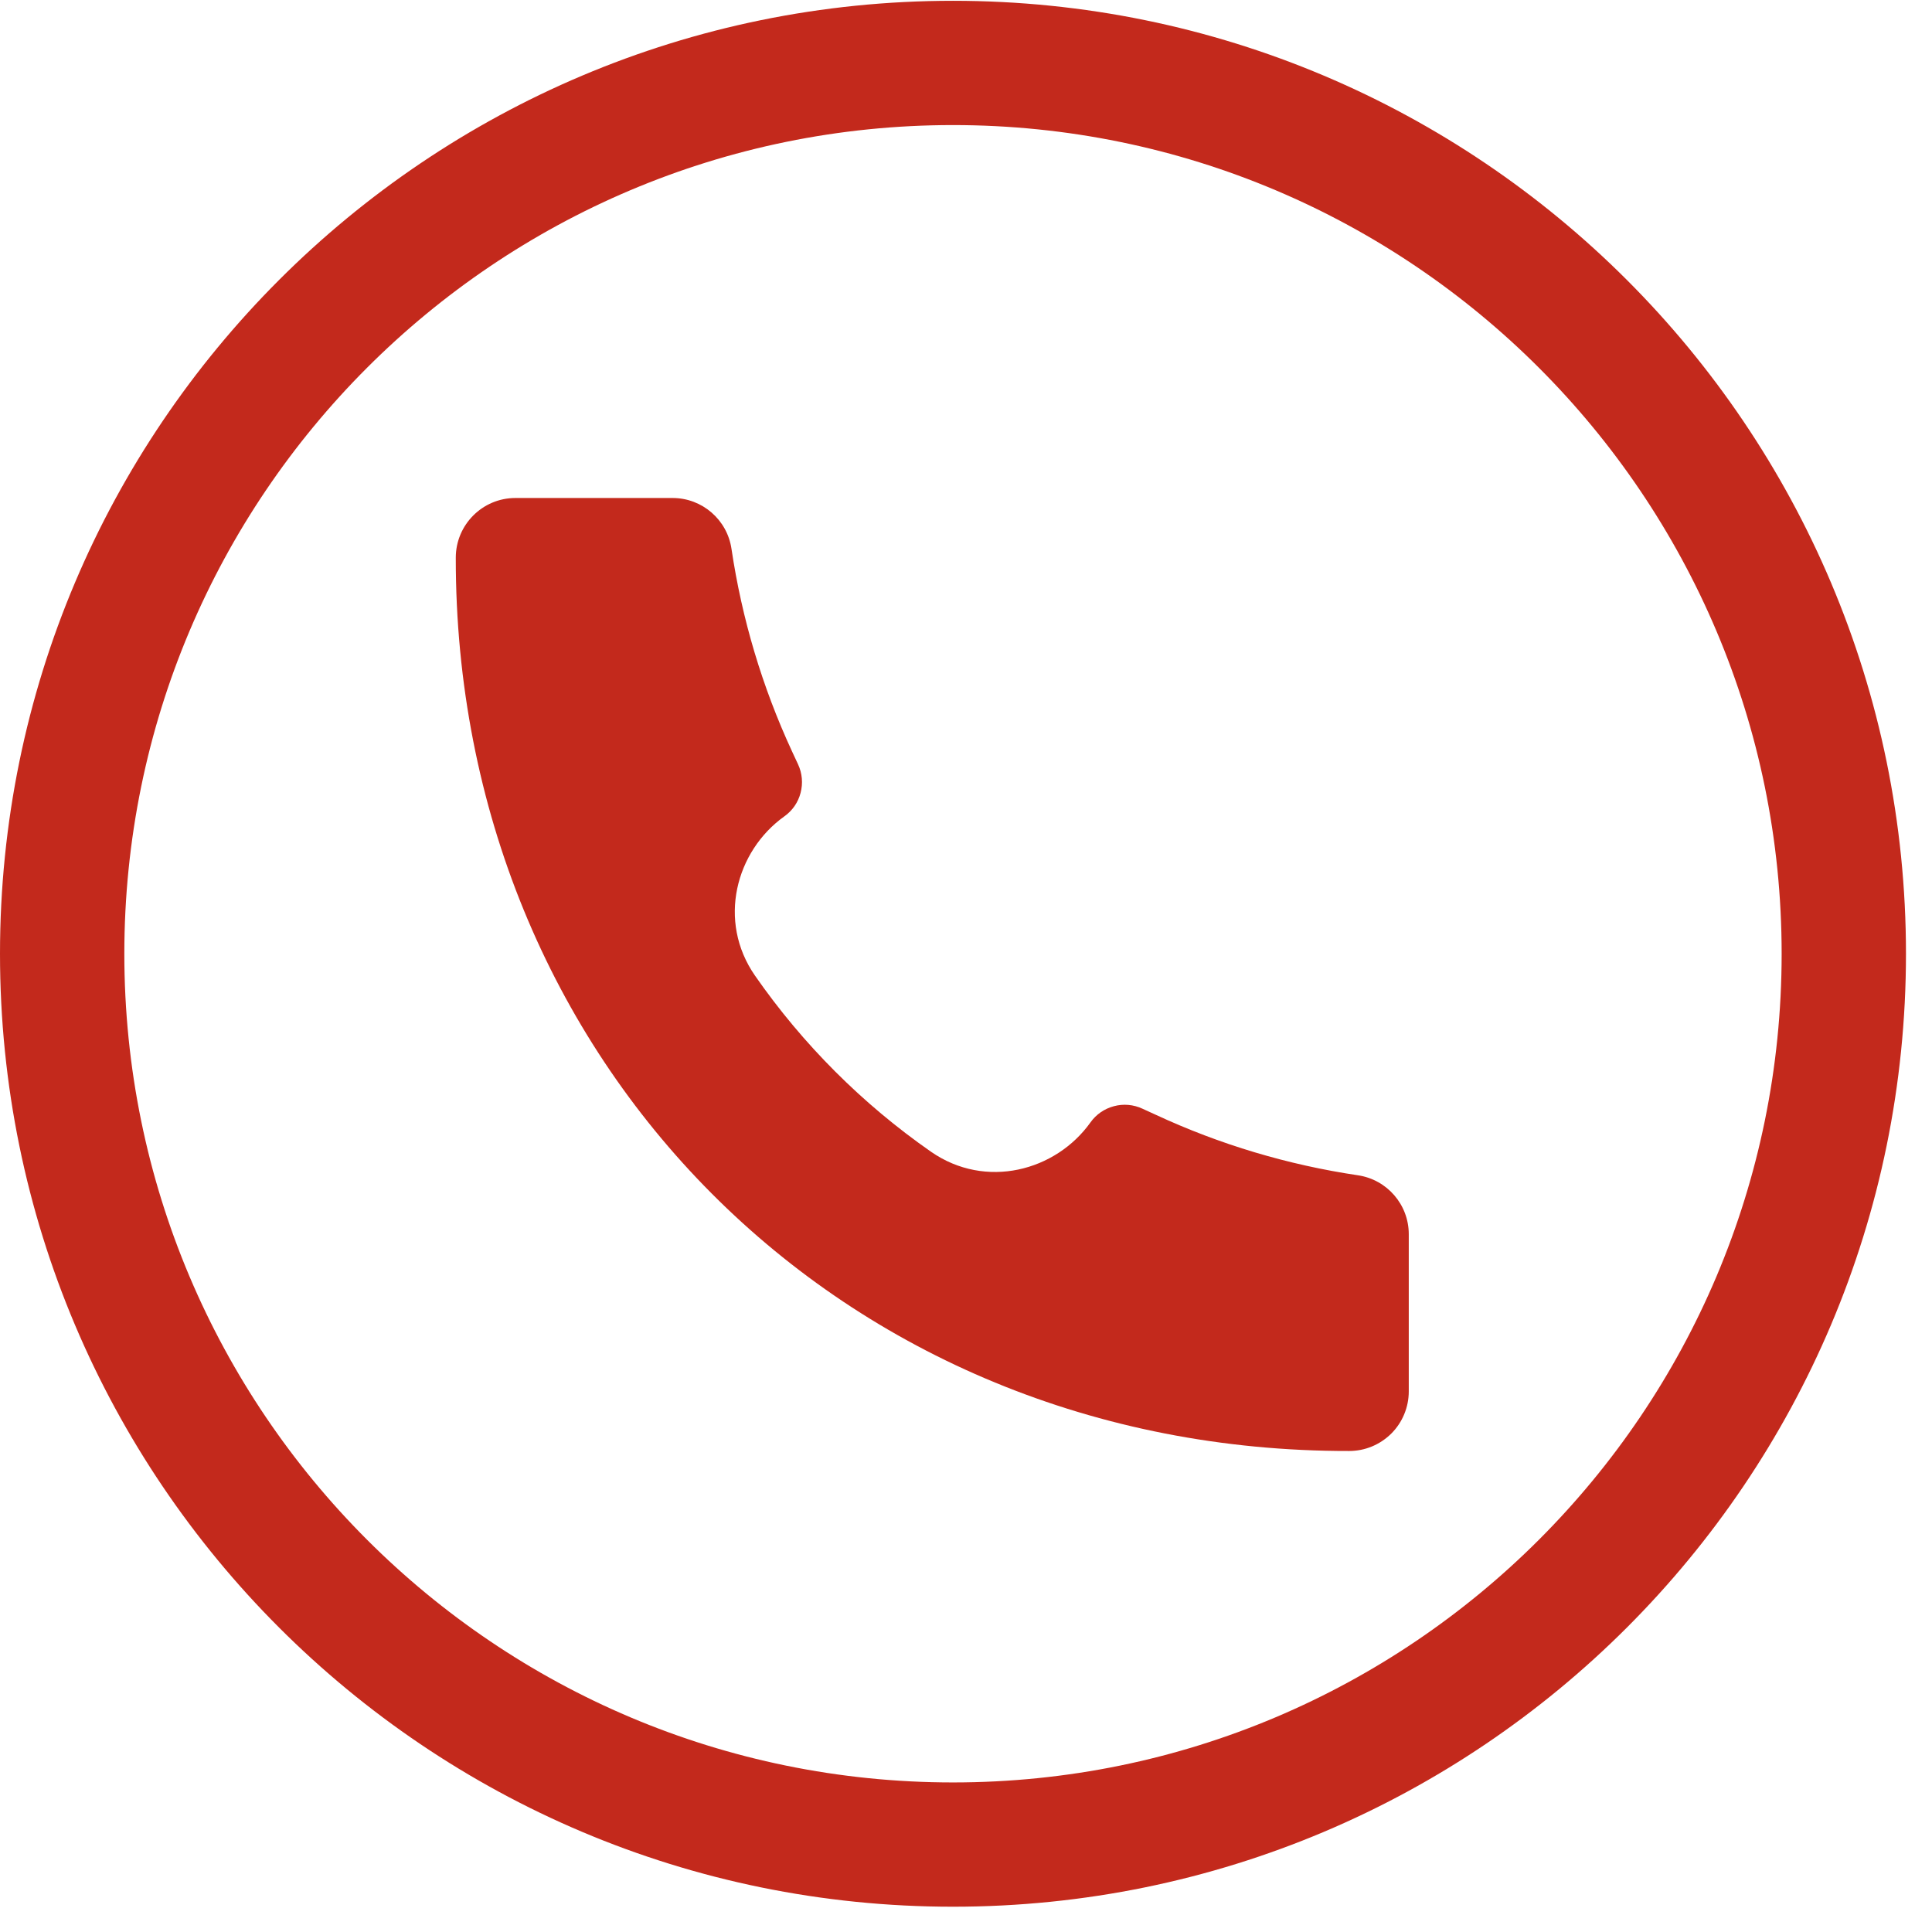
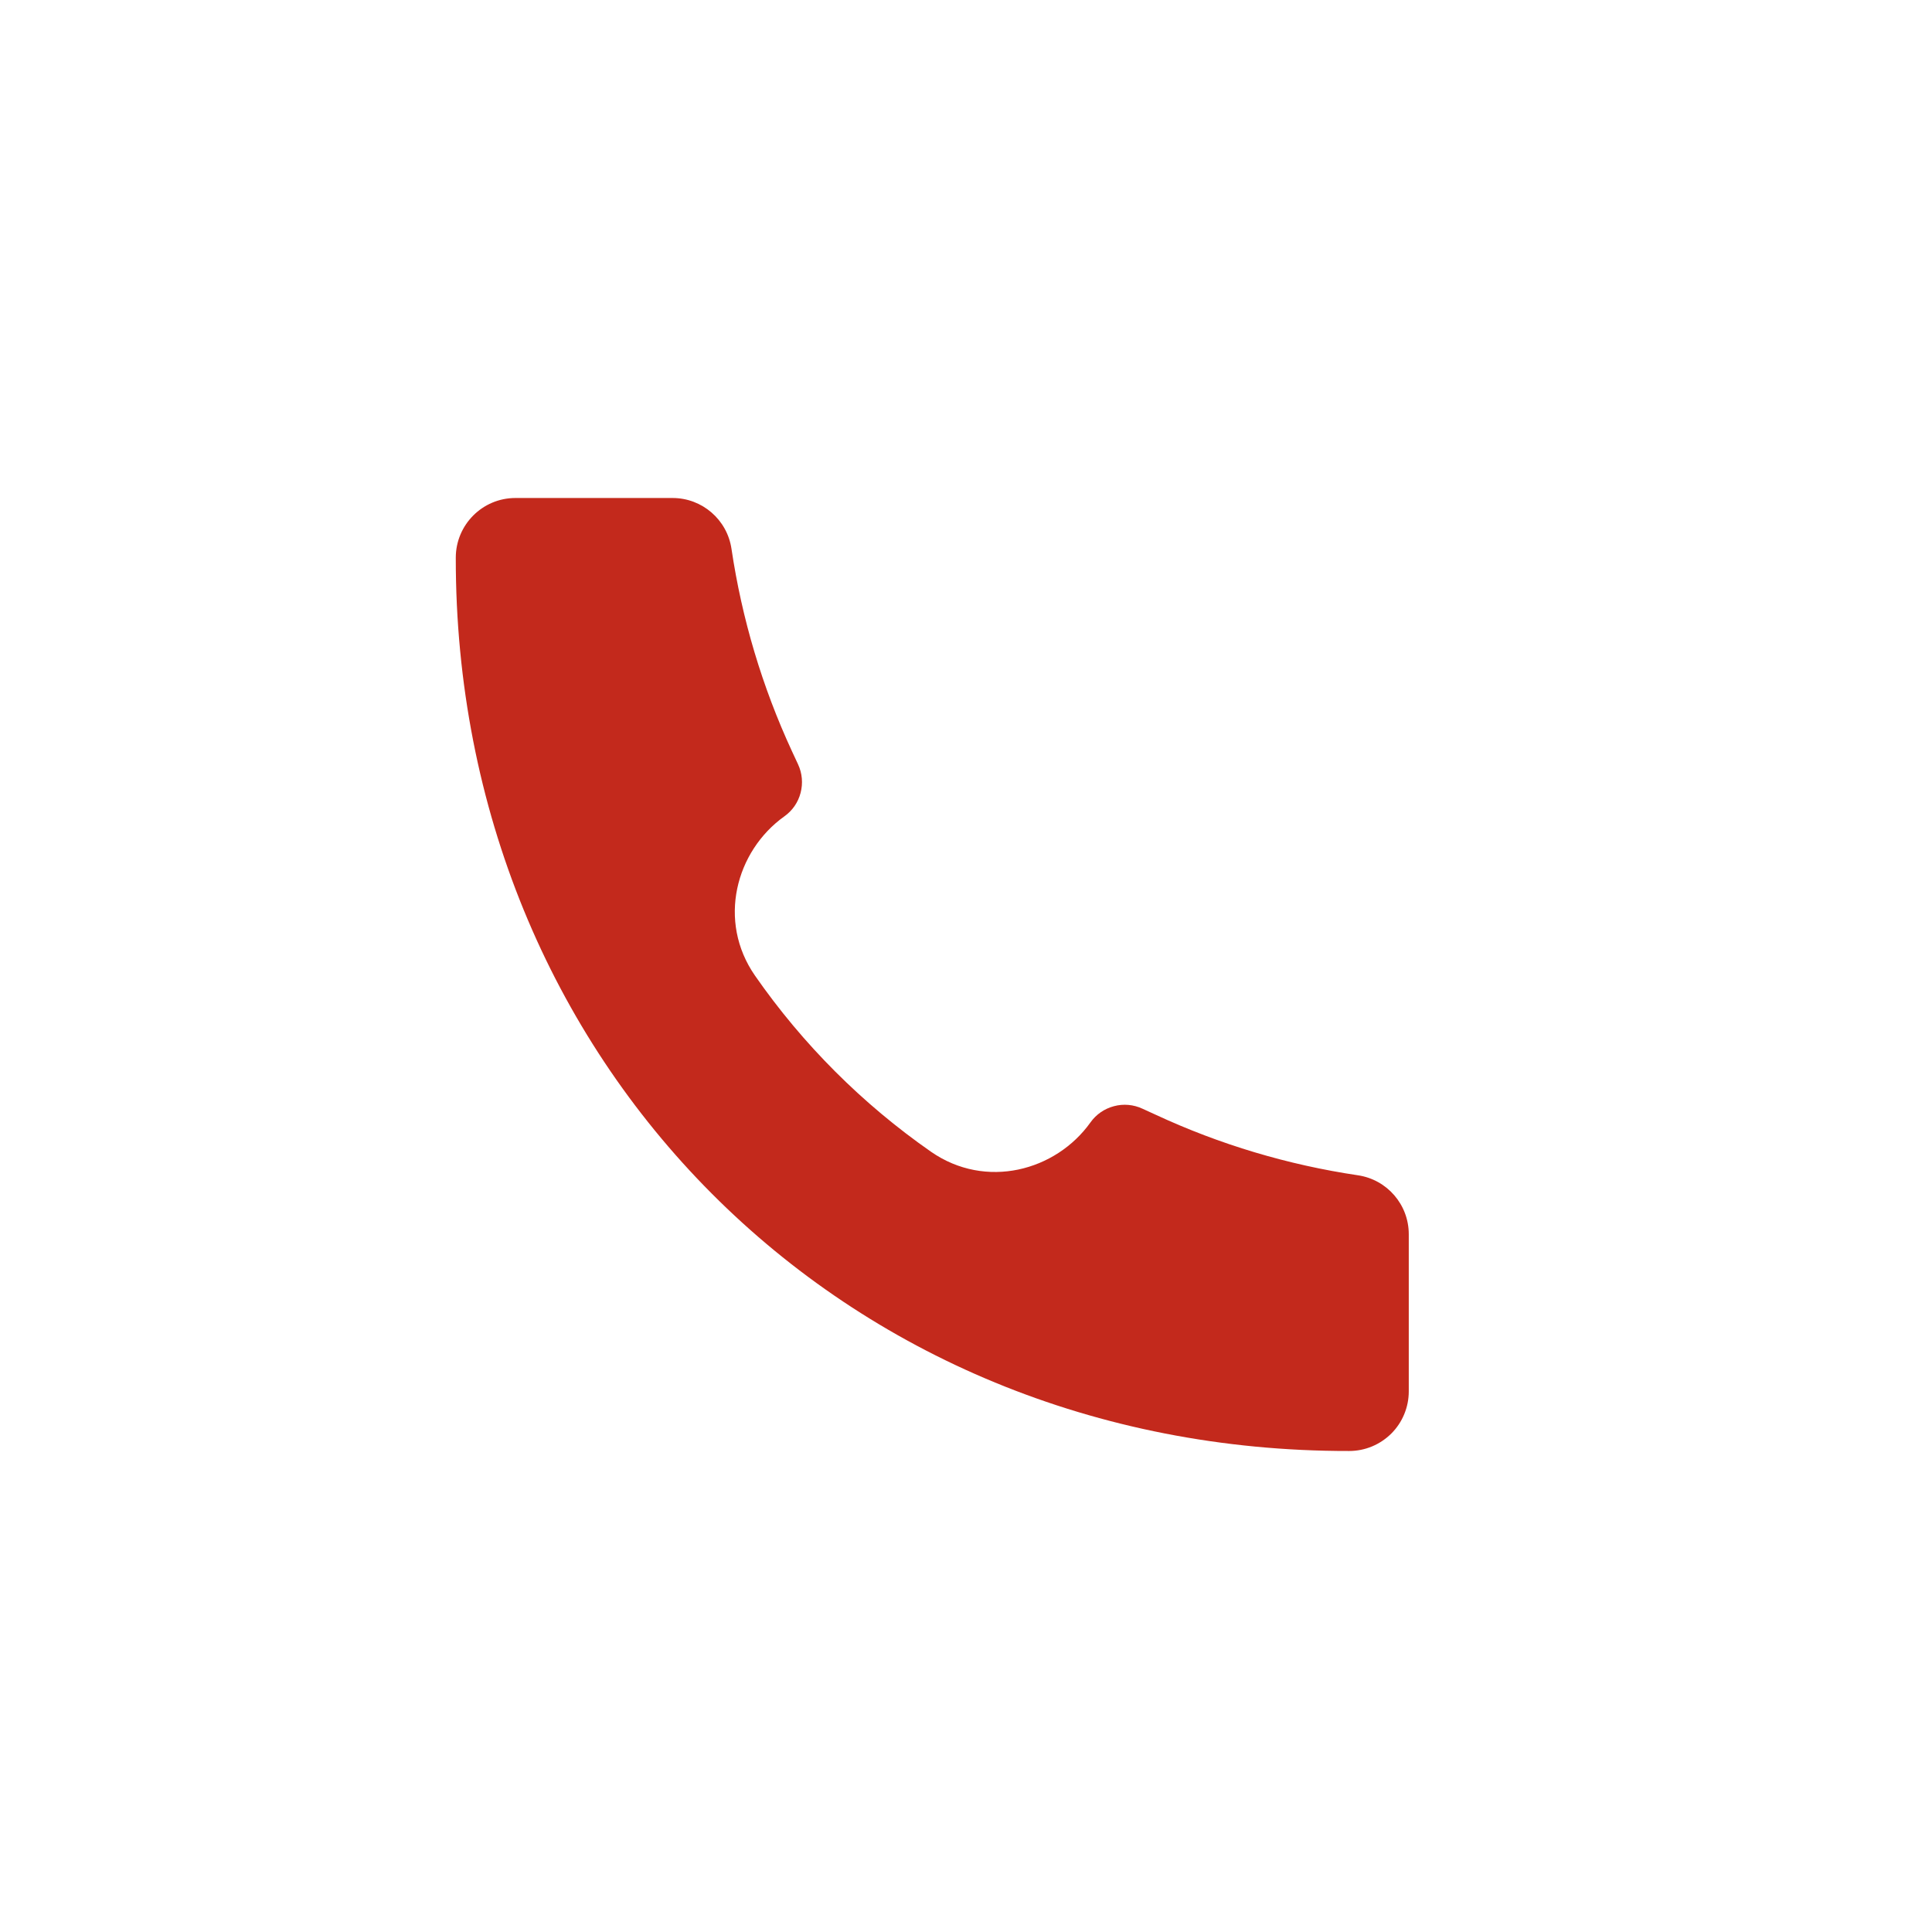
<svg xmlns="http://www.w3.org/2000/svg" width="34" height="34" viewBox="0 0 34 34" fill="none">
-   <path fill-rule="evenodd" clip-rule="evenodd" d="M16.771 31.368C24.825 31.368 31.354 24.839 31.354 16.785C31.354 8.73 24.825 2.201 16.771 2.201C8.717 2.201 2.188 8.73 2.188 16.785C2.188 24.839 8.717 31.368 16.771 31.368ZM33.542 16.785C33.542 26.047 26.033 33.555 16.771 33.555C7.509 33.555 0 26.047 0 16.785C0 7.522 7.509 0.014 16.771 0.014C26.033 0.014 33.542 7.522 33.542 16.785Z" fill="#C3291C" />
  <path d="M23.741 25.535C14.799 25.547 8.012 18.679 8.021 9.815C8.021 9.235 8.491 8.764 9.07 8.764H11.837C12.356 8.764 12.797 9.145 12.873 9.659C13.056 10.89 13.414 12.09 13.937 13.22L14.045 13.452C14.118 13.609 14.133 13.786 14.089 13.953C14.046 14.12 13.945 14.266 13.804 14.366C12.947 14.978 12.62 16.21 13.287 17.17C14.128 18.379 15.177 19.428 16.386 20.27C17.347 20.936 18.579 20.609 19.19 19.753C19.29 19.612 19.436 19.511 19.604 19.467C19.771 19.422 19.948 19.438 20.105 19.511L20.337 19.617C21.466 20.142 22.666 20.5 23.897 20.683C24.411 20.759 24.792 21.2 24.792 21.72V24.486C24.792 24.624 24.765 24.76 24.712 24.888C24.66 25.015 24.582 25.131 24.485 25.228C24.387 25.325 24.272 25.402 24.145 25.455C24.017 25.508 23.881 25.535 23.743 25.535H23.741Z" fill="#C3291C" />
</svg>